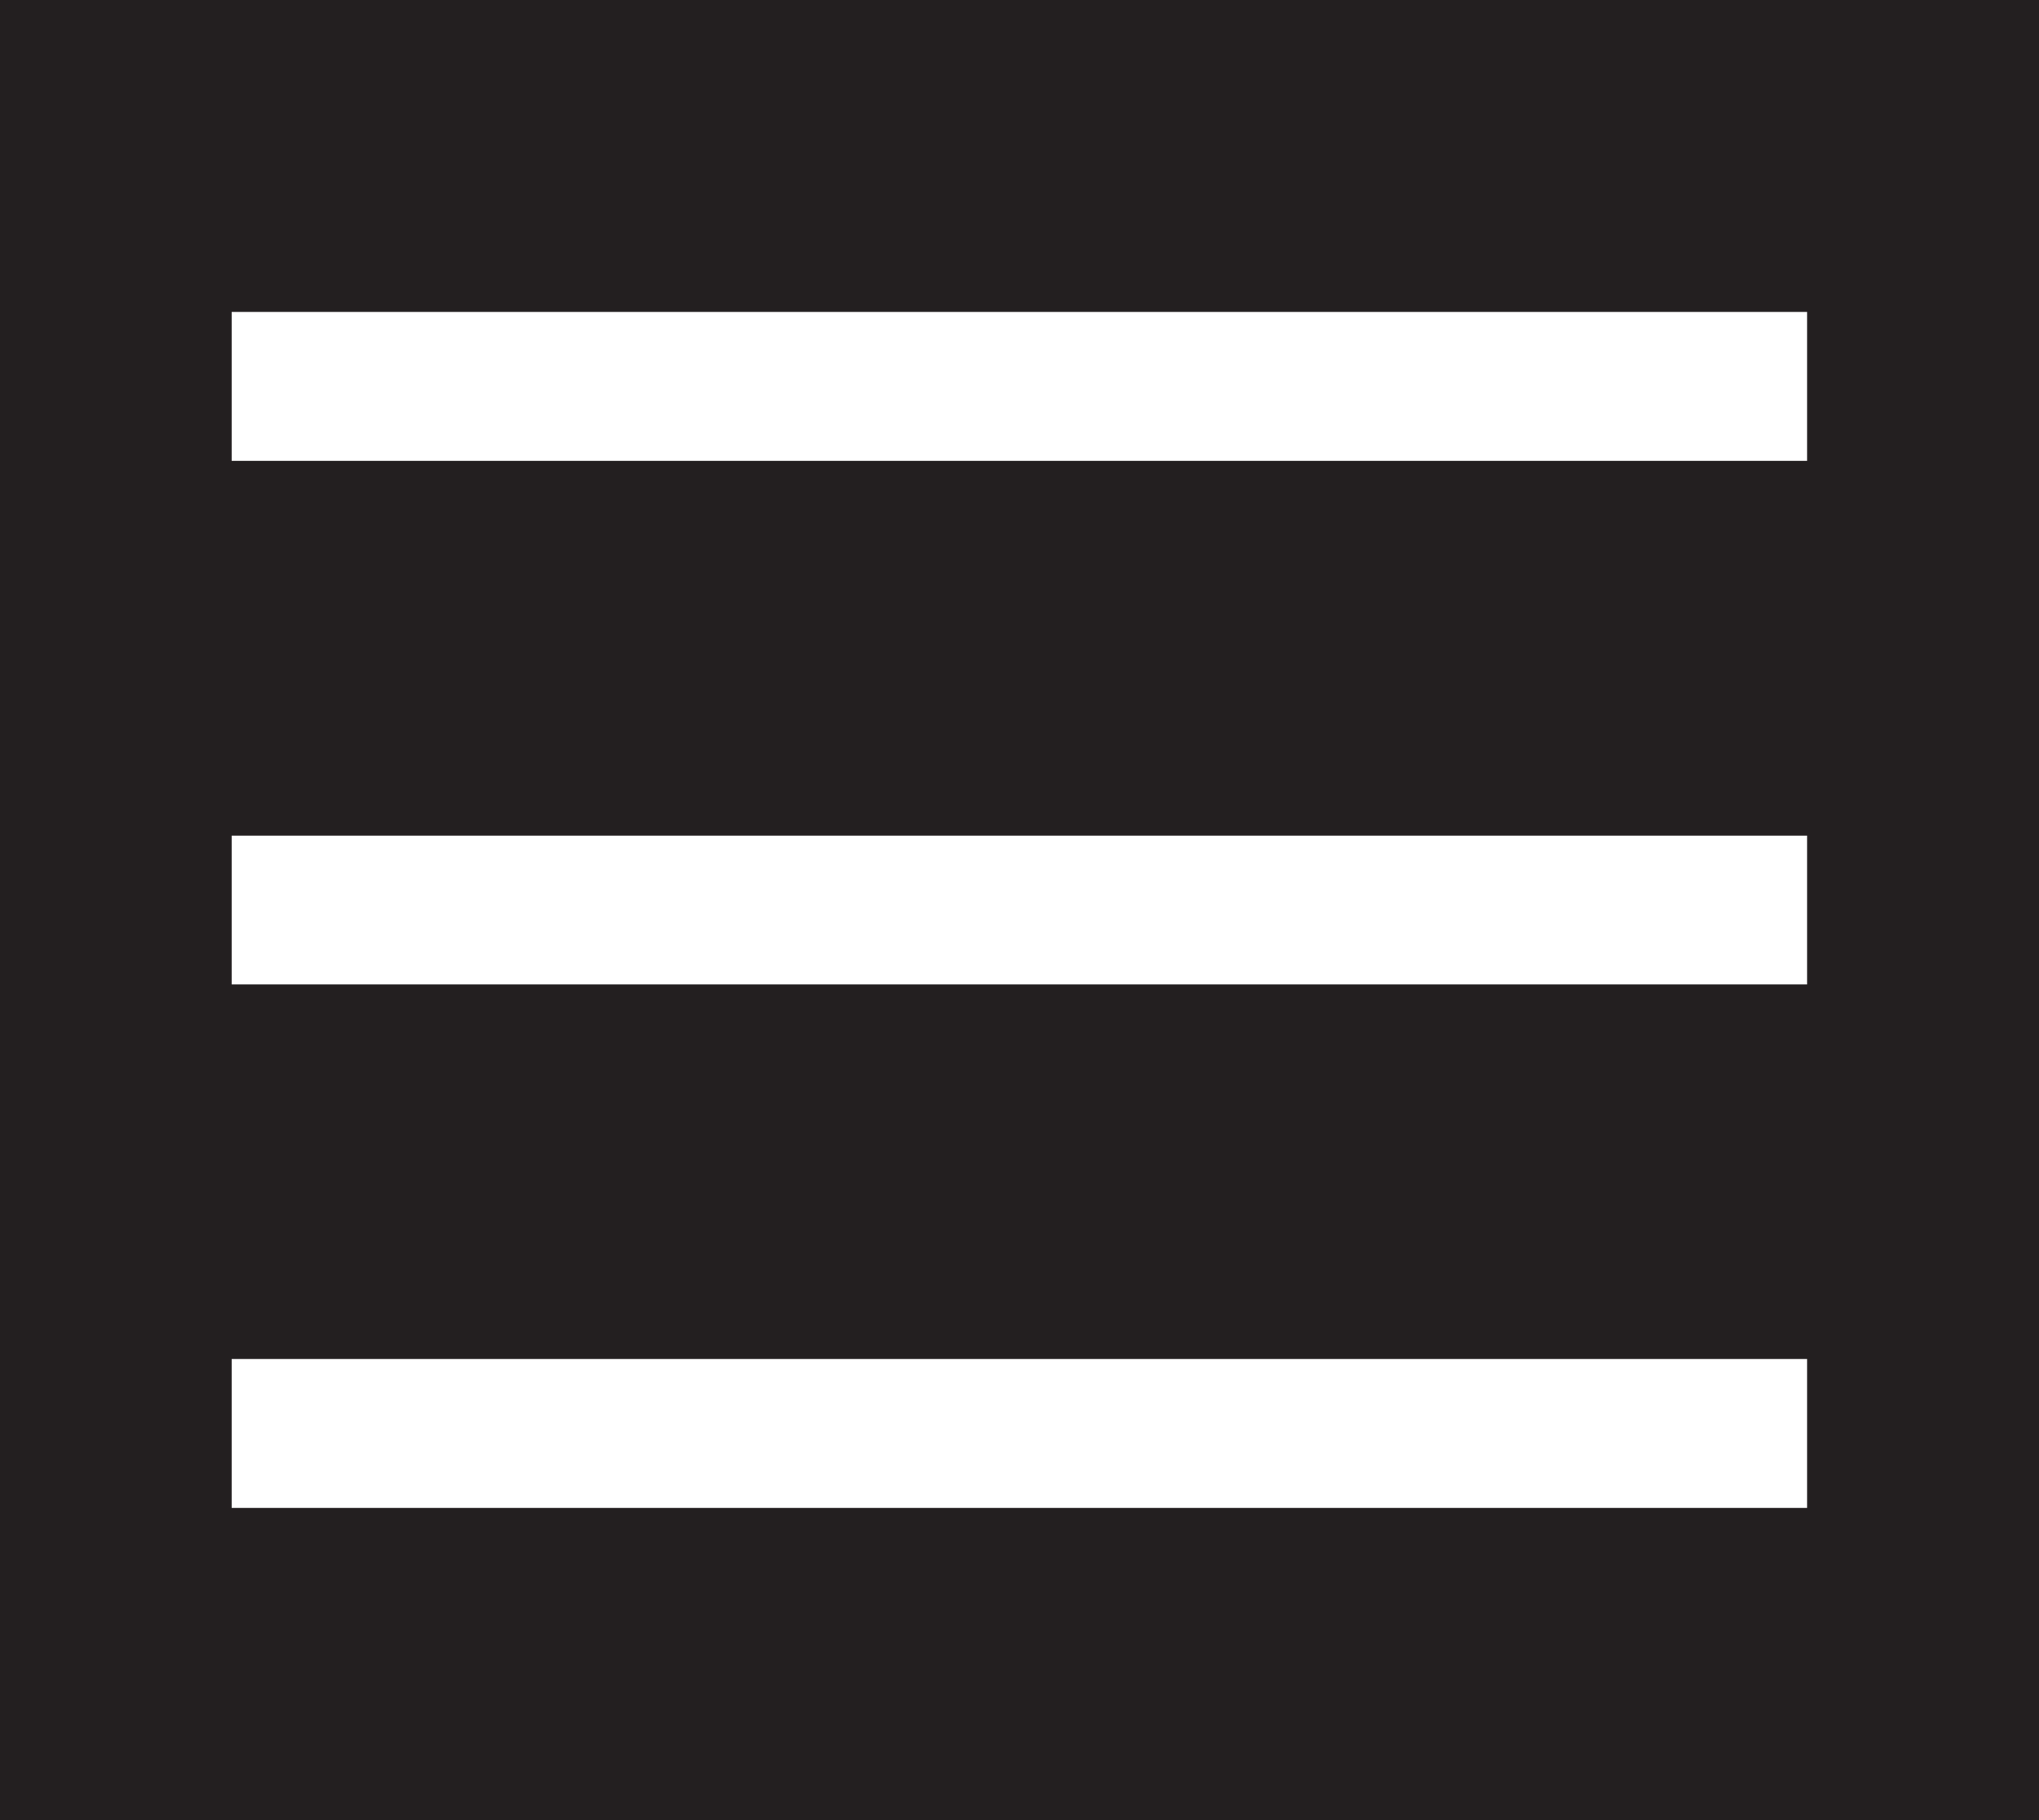
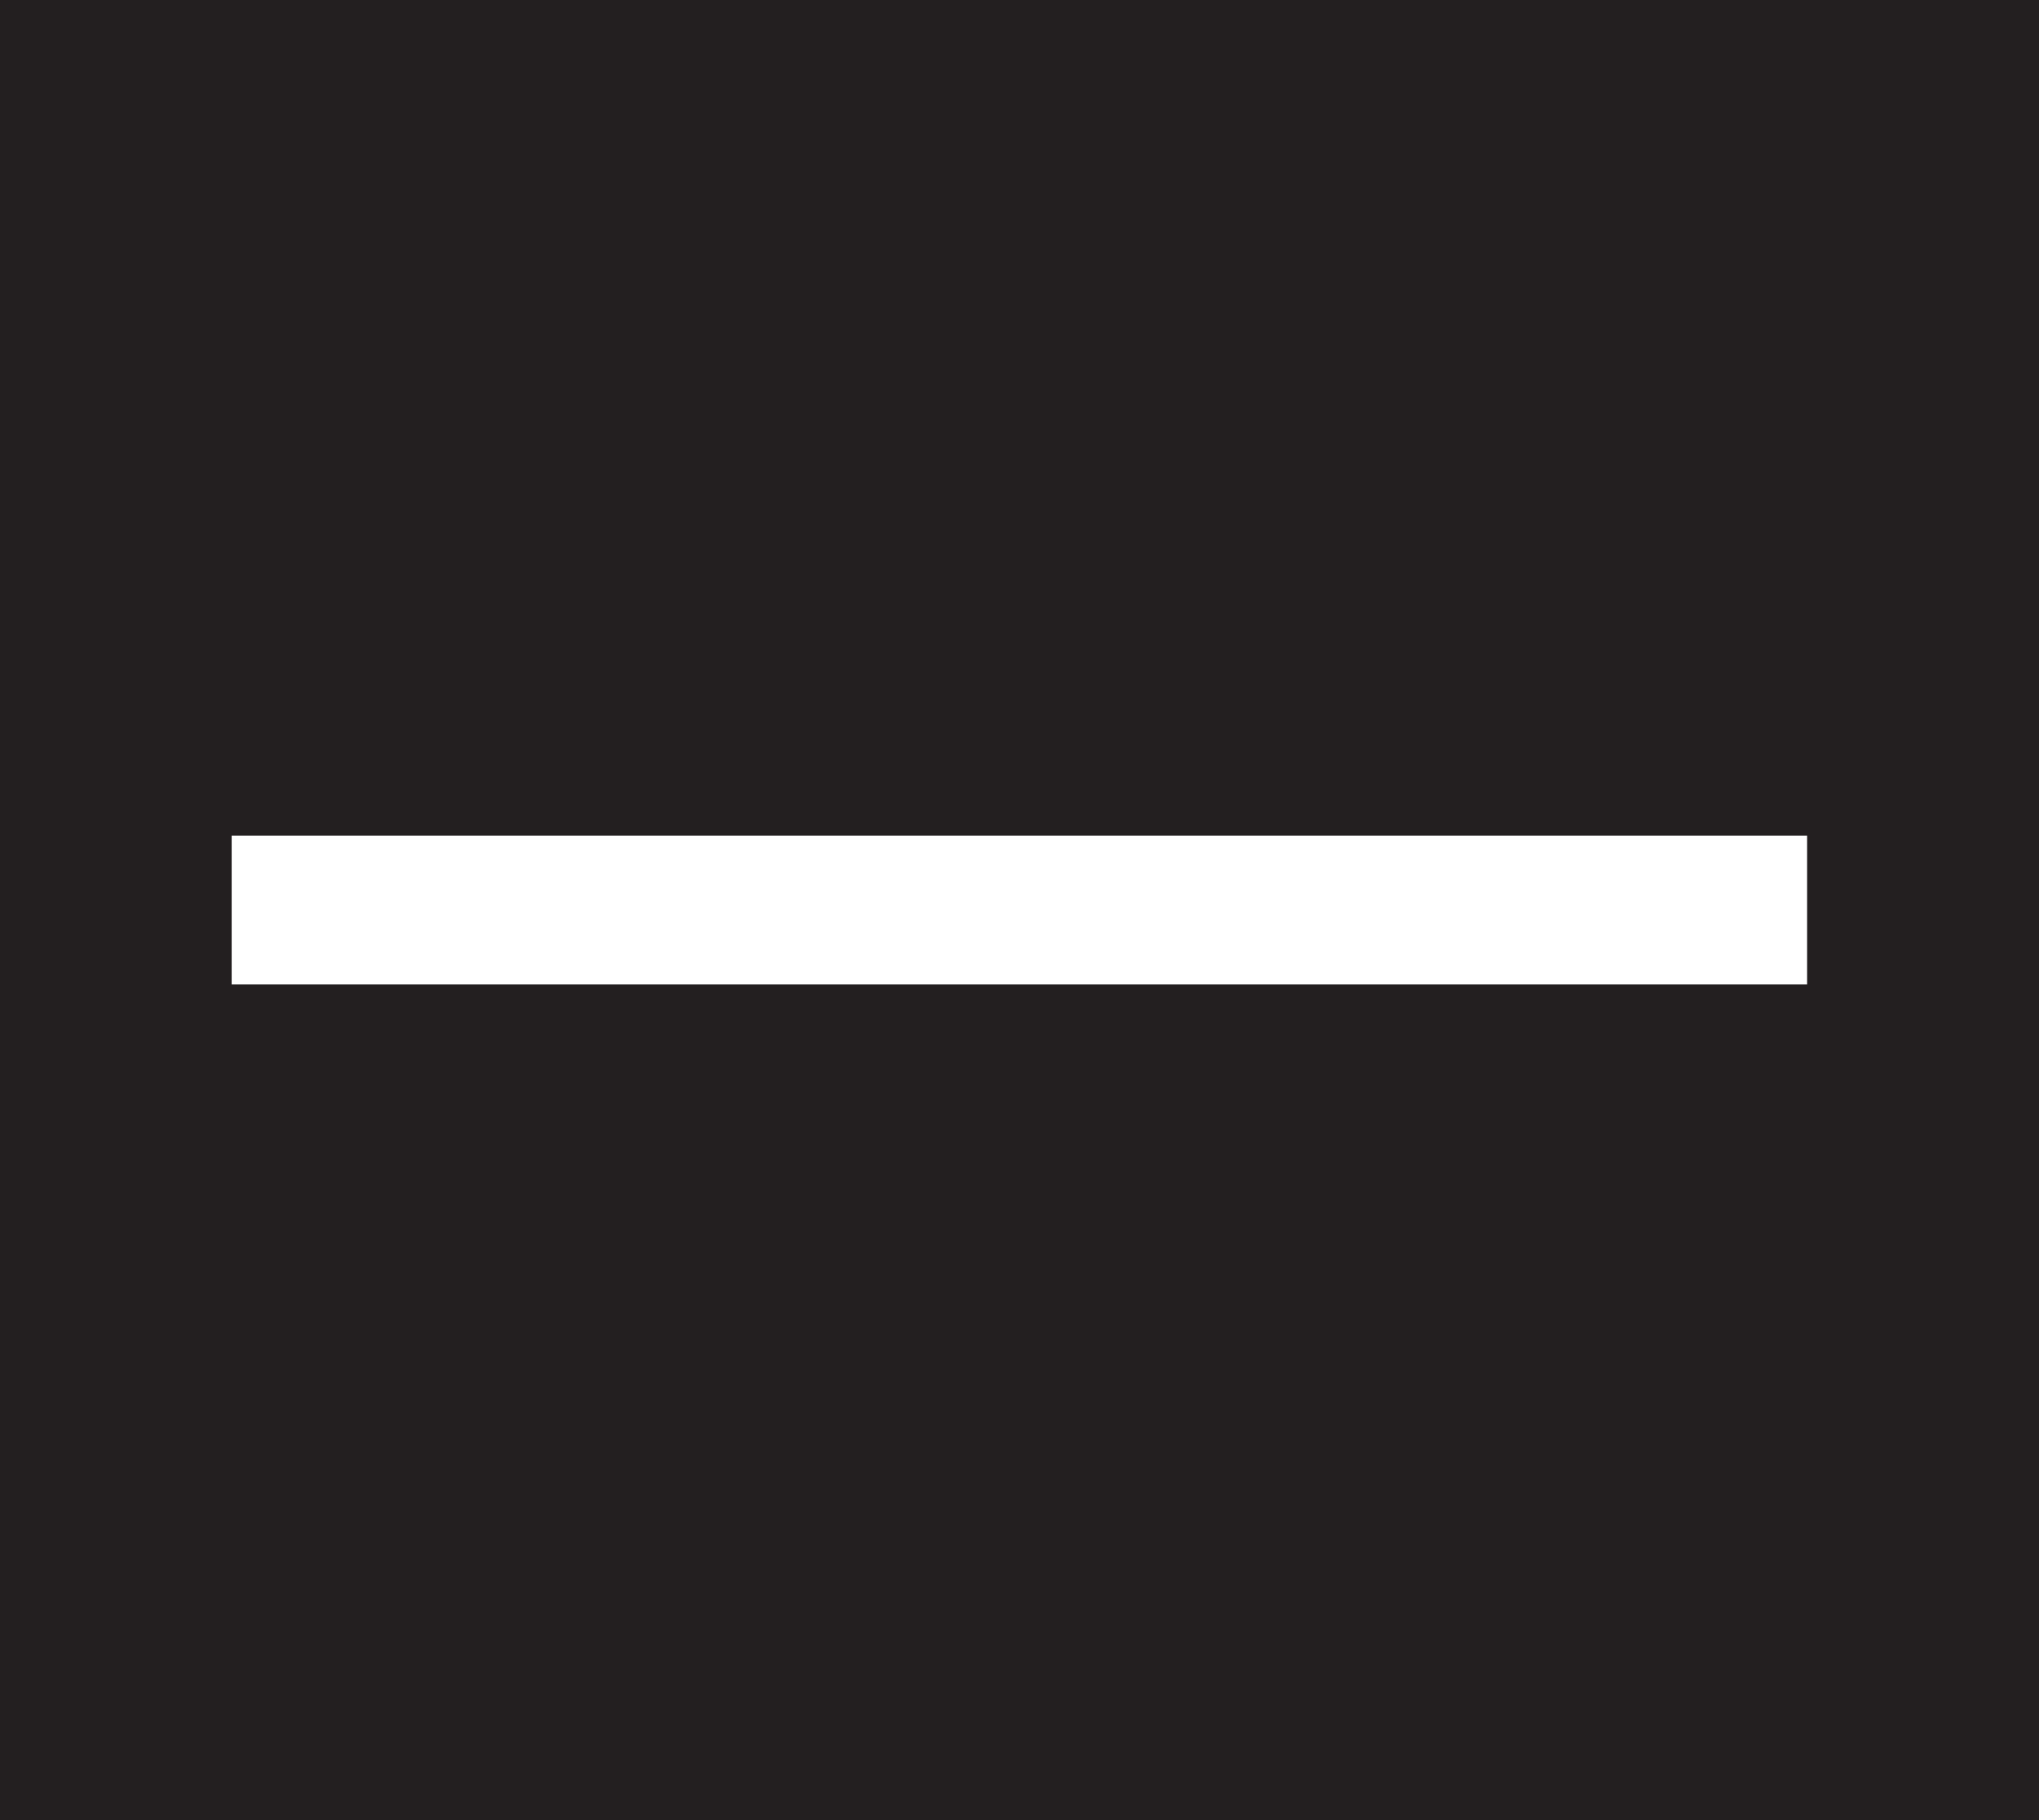
<svg xmlns="http://www.w3.org/2000/svg" id="uuid-ee88db5d-1b38-4aaa-bb4e-2cc4eb12ed14" data-name="Layer 2" viewBox="0 0 93.12 83.14">
  <g id="uuid-7decd693-89d2-4095-8946-ae68f8de3d5a" data-name="Layer 1">
    <g>
      <rect fill="#231f20" width="93.12" height="83.14" stroke-width="0px" />
      <g>
-         <rect fill="#fff" x="10.58" y="14.25" width="71.95" height="6.8" stroke-width="0px" />
        <rect fill="#fff" x="10.58" y="38.17" width="71.95" height="6.8" stroke-width="0px" />
-         <rect fill="#fff" x="10.58" y="62.08" width="71.95" height="6.8" stroke-width="0px" />
      </g>
    </g>
  </g>
</svg>